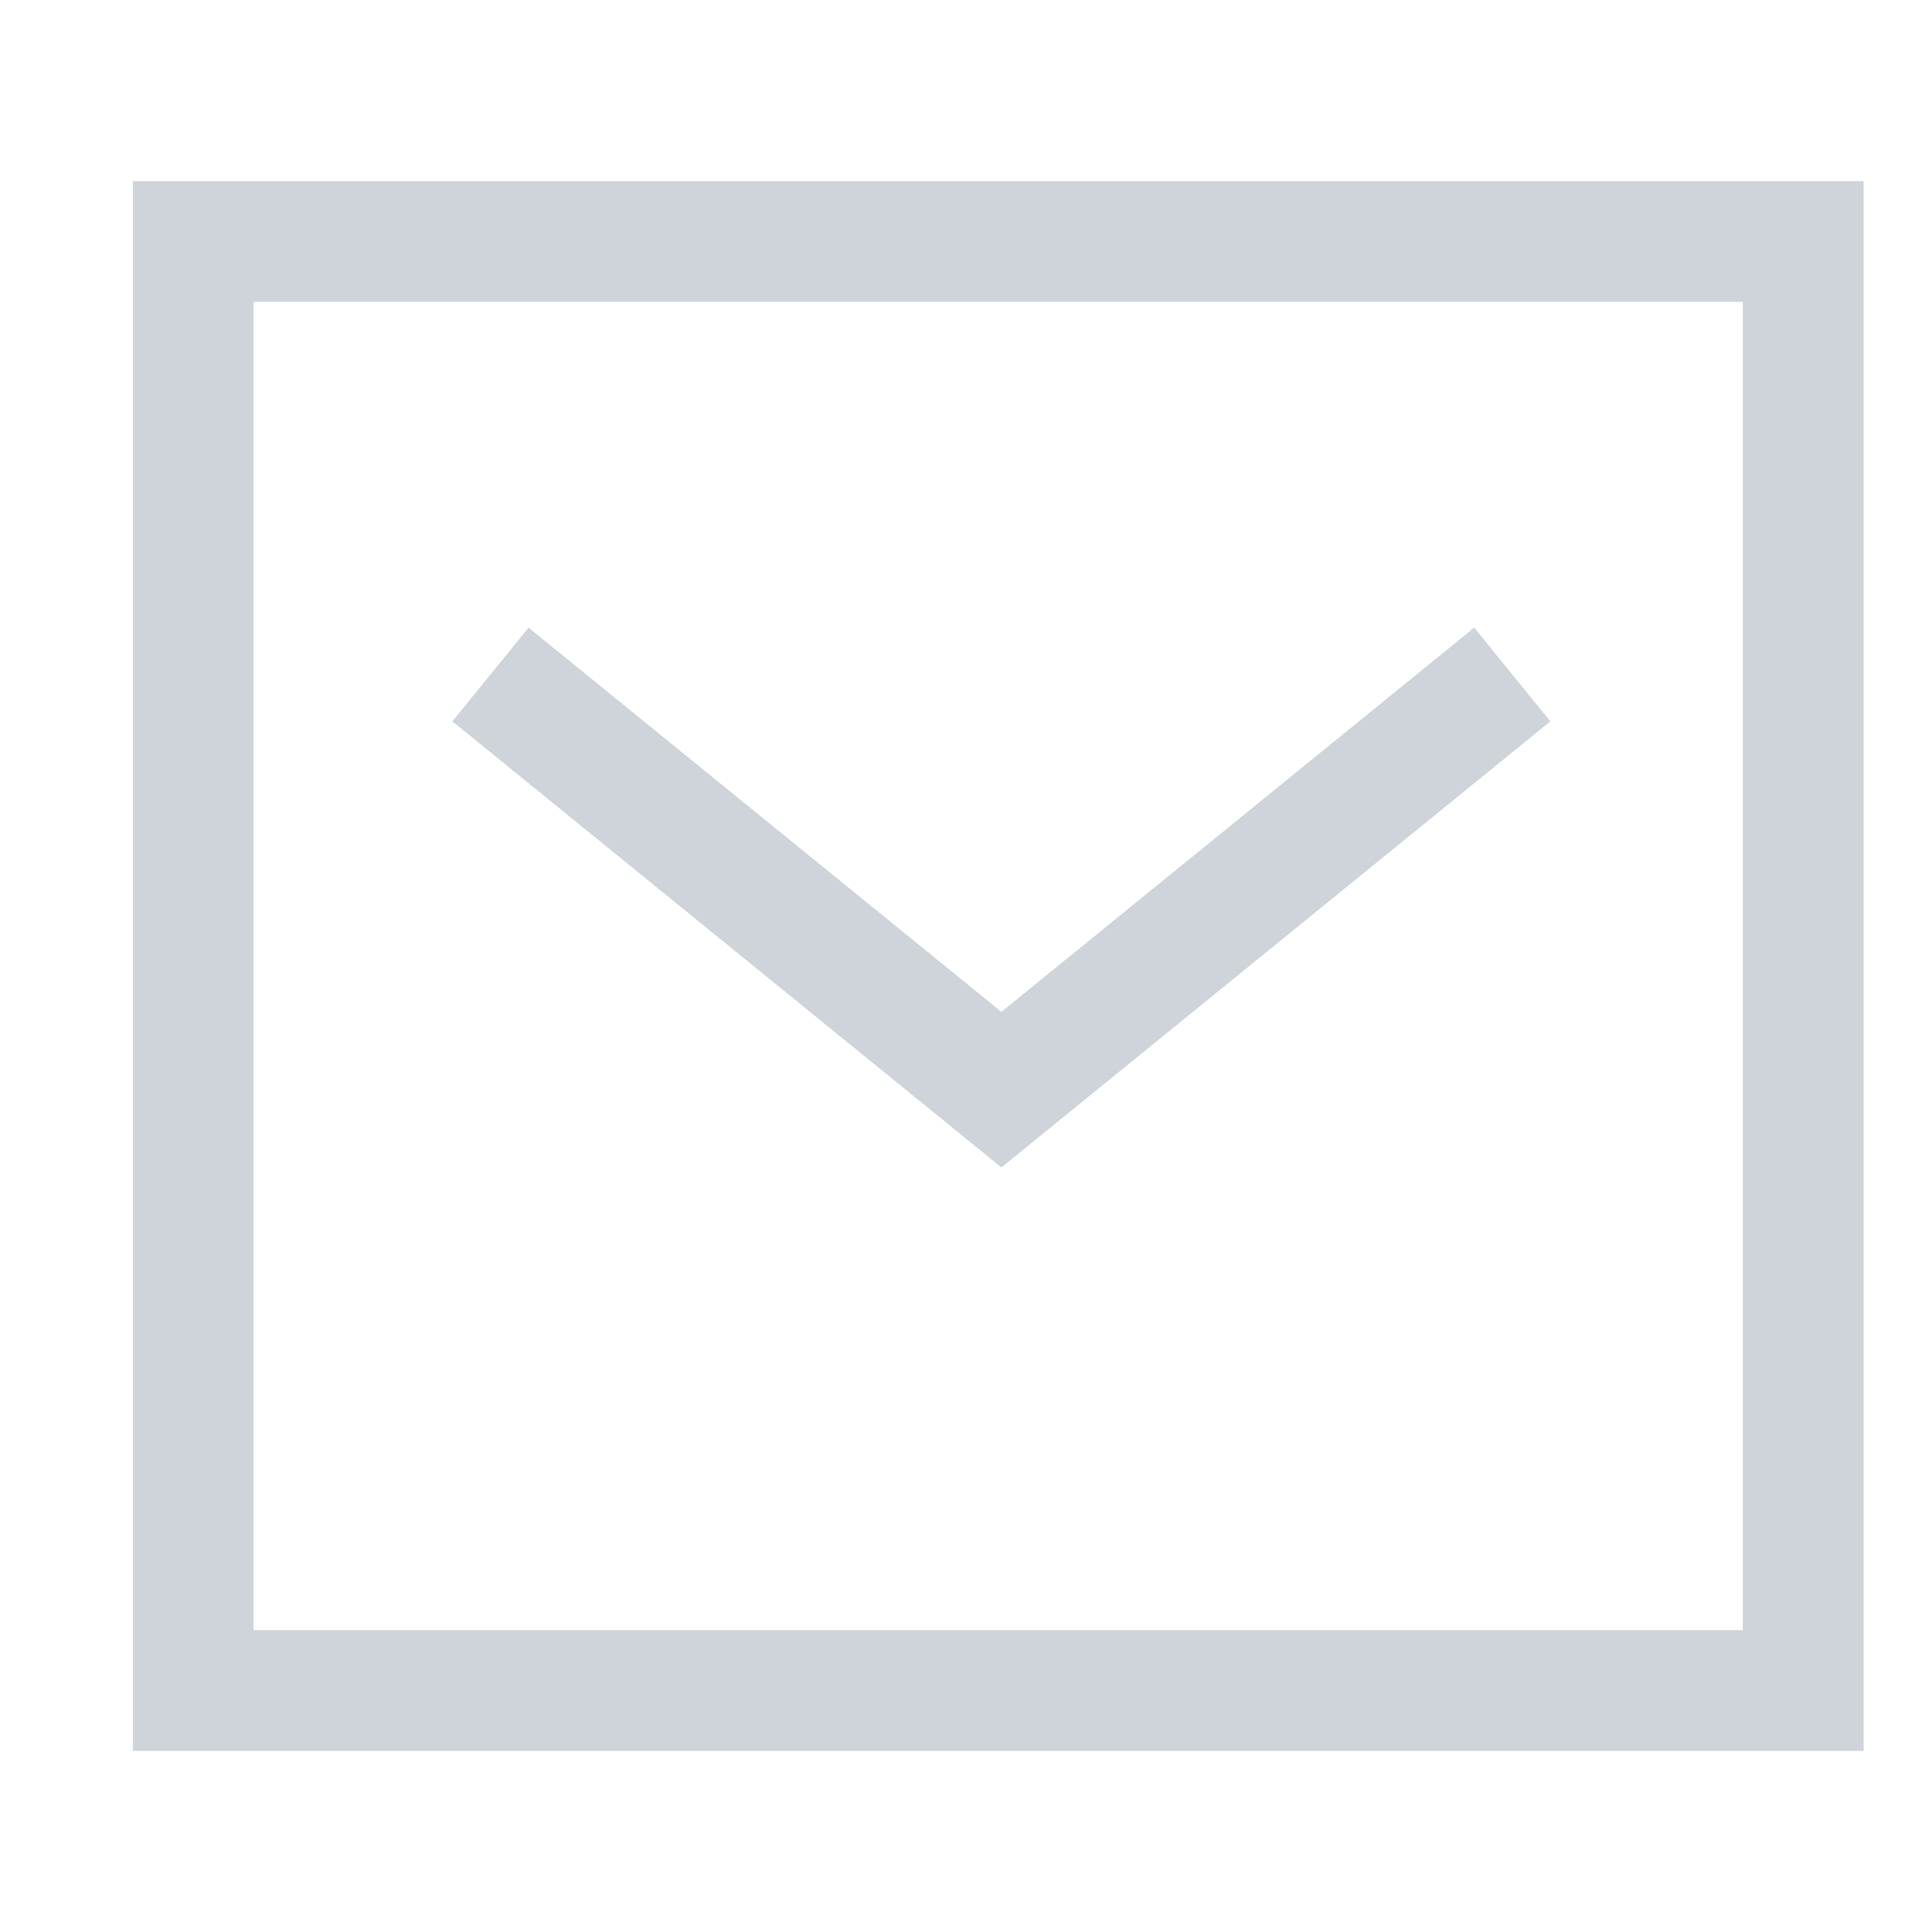
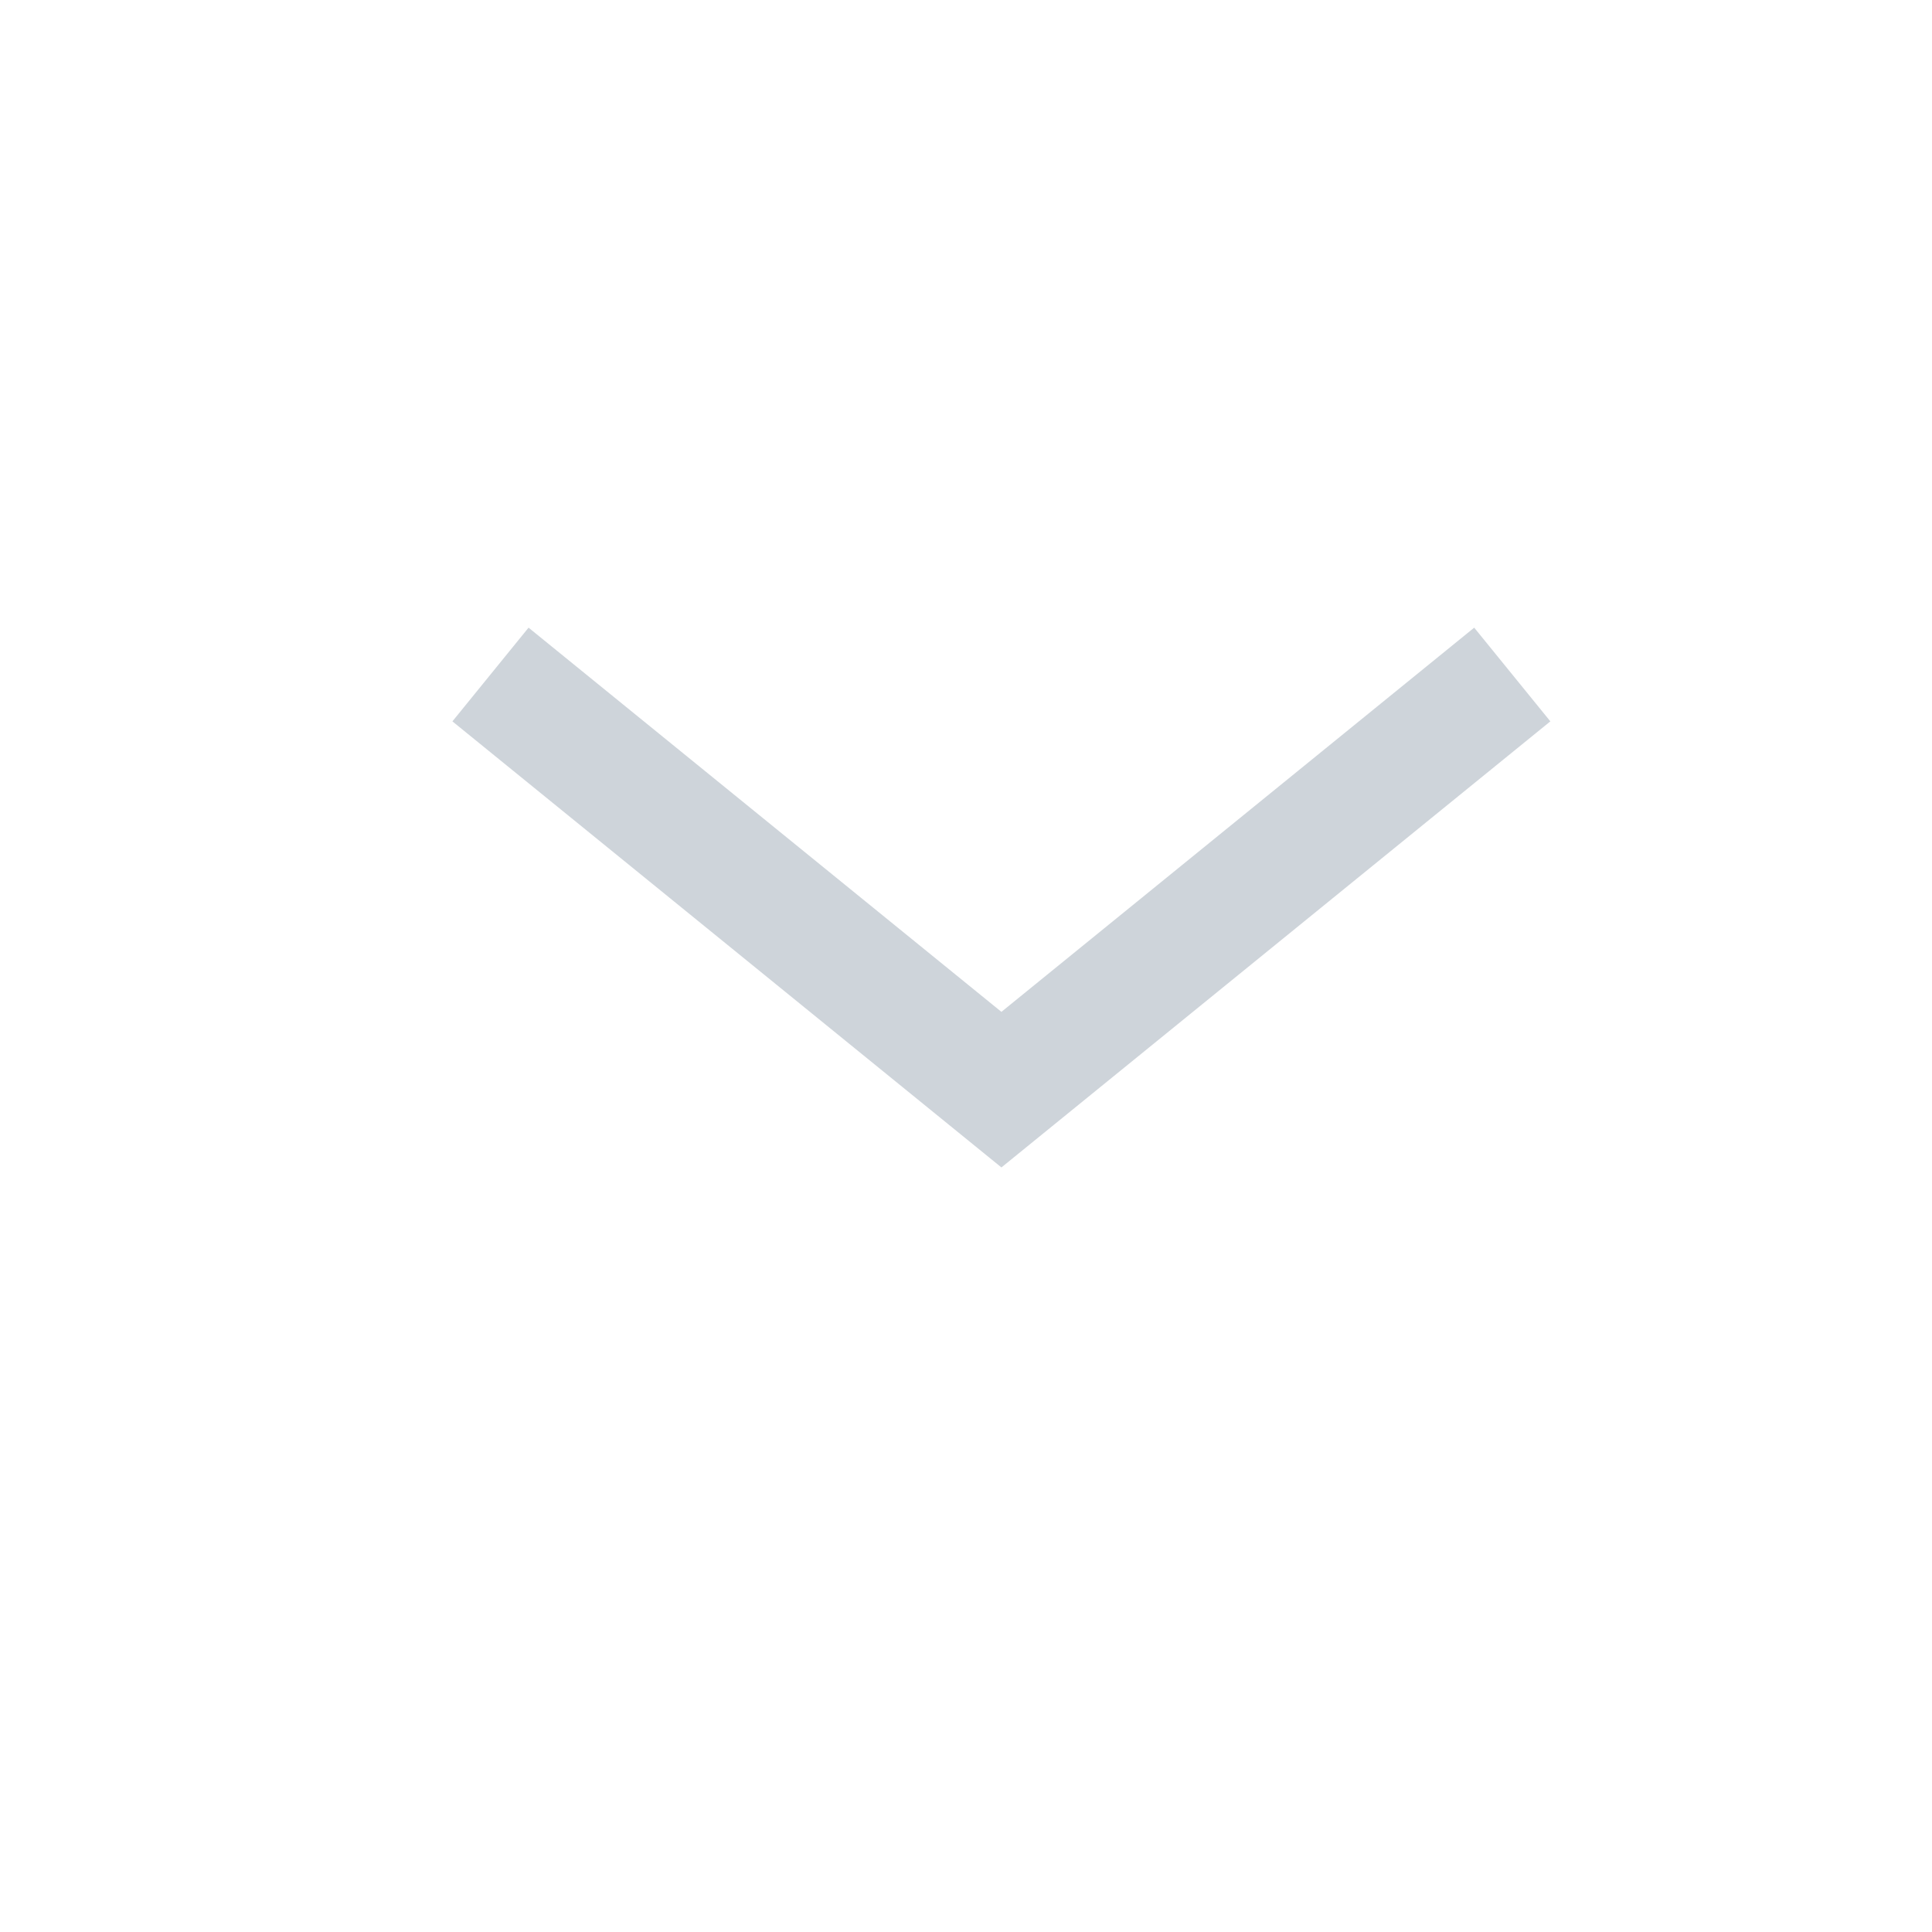
<svg xmlns="http://www.w3.org/2000/svg" width="24" height="24" viewBox="0 0 24 24" fill="none">
  <path d="m18.204 8.852-5.764 4.684-5.765-4.684" stroke="#CED4DA" stroke-width="1.5" stroke-linecap="square" />
-   <path d="M2.4 3v18h20V3h-20z" stroke="#CED4DA" stroke-width="1.5" stroke-linecap="square" />
</svg>